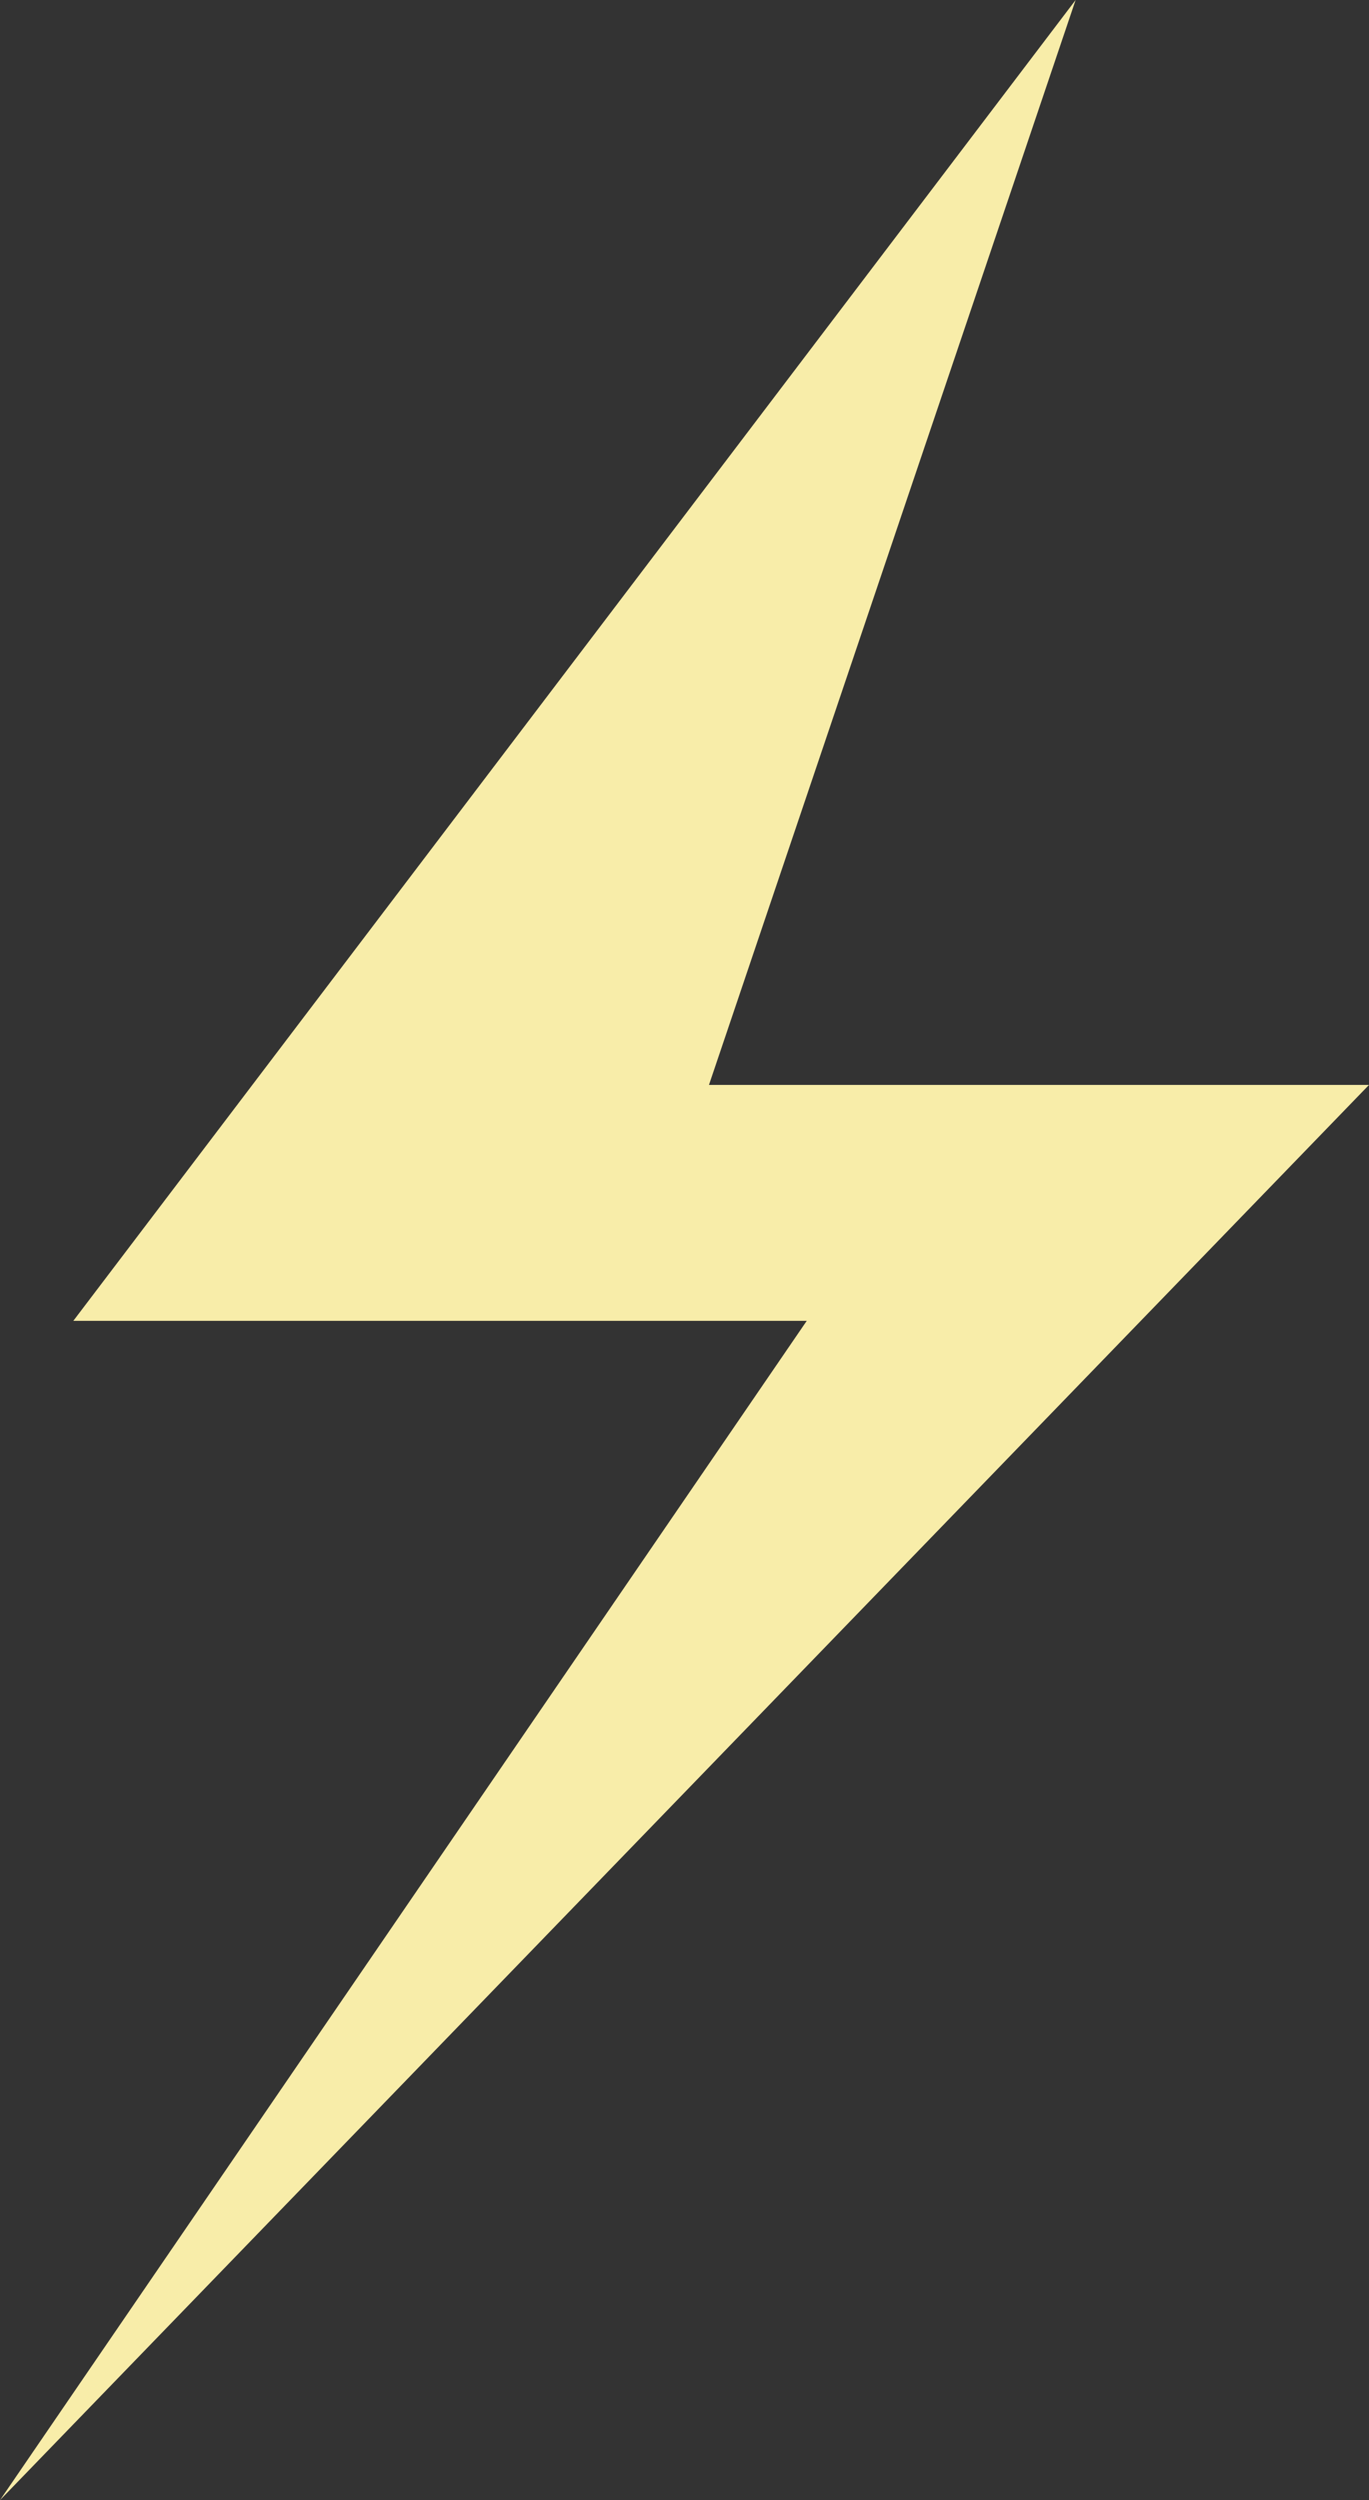
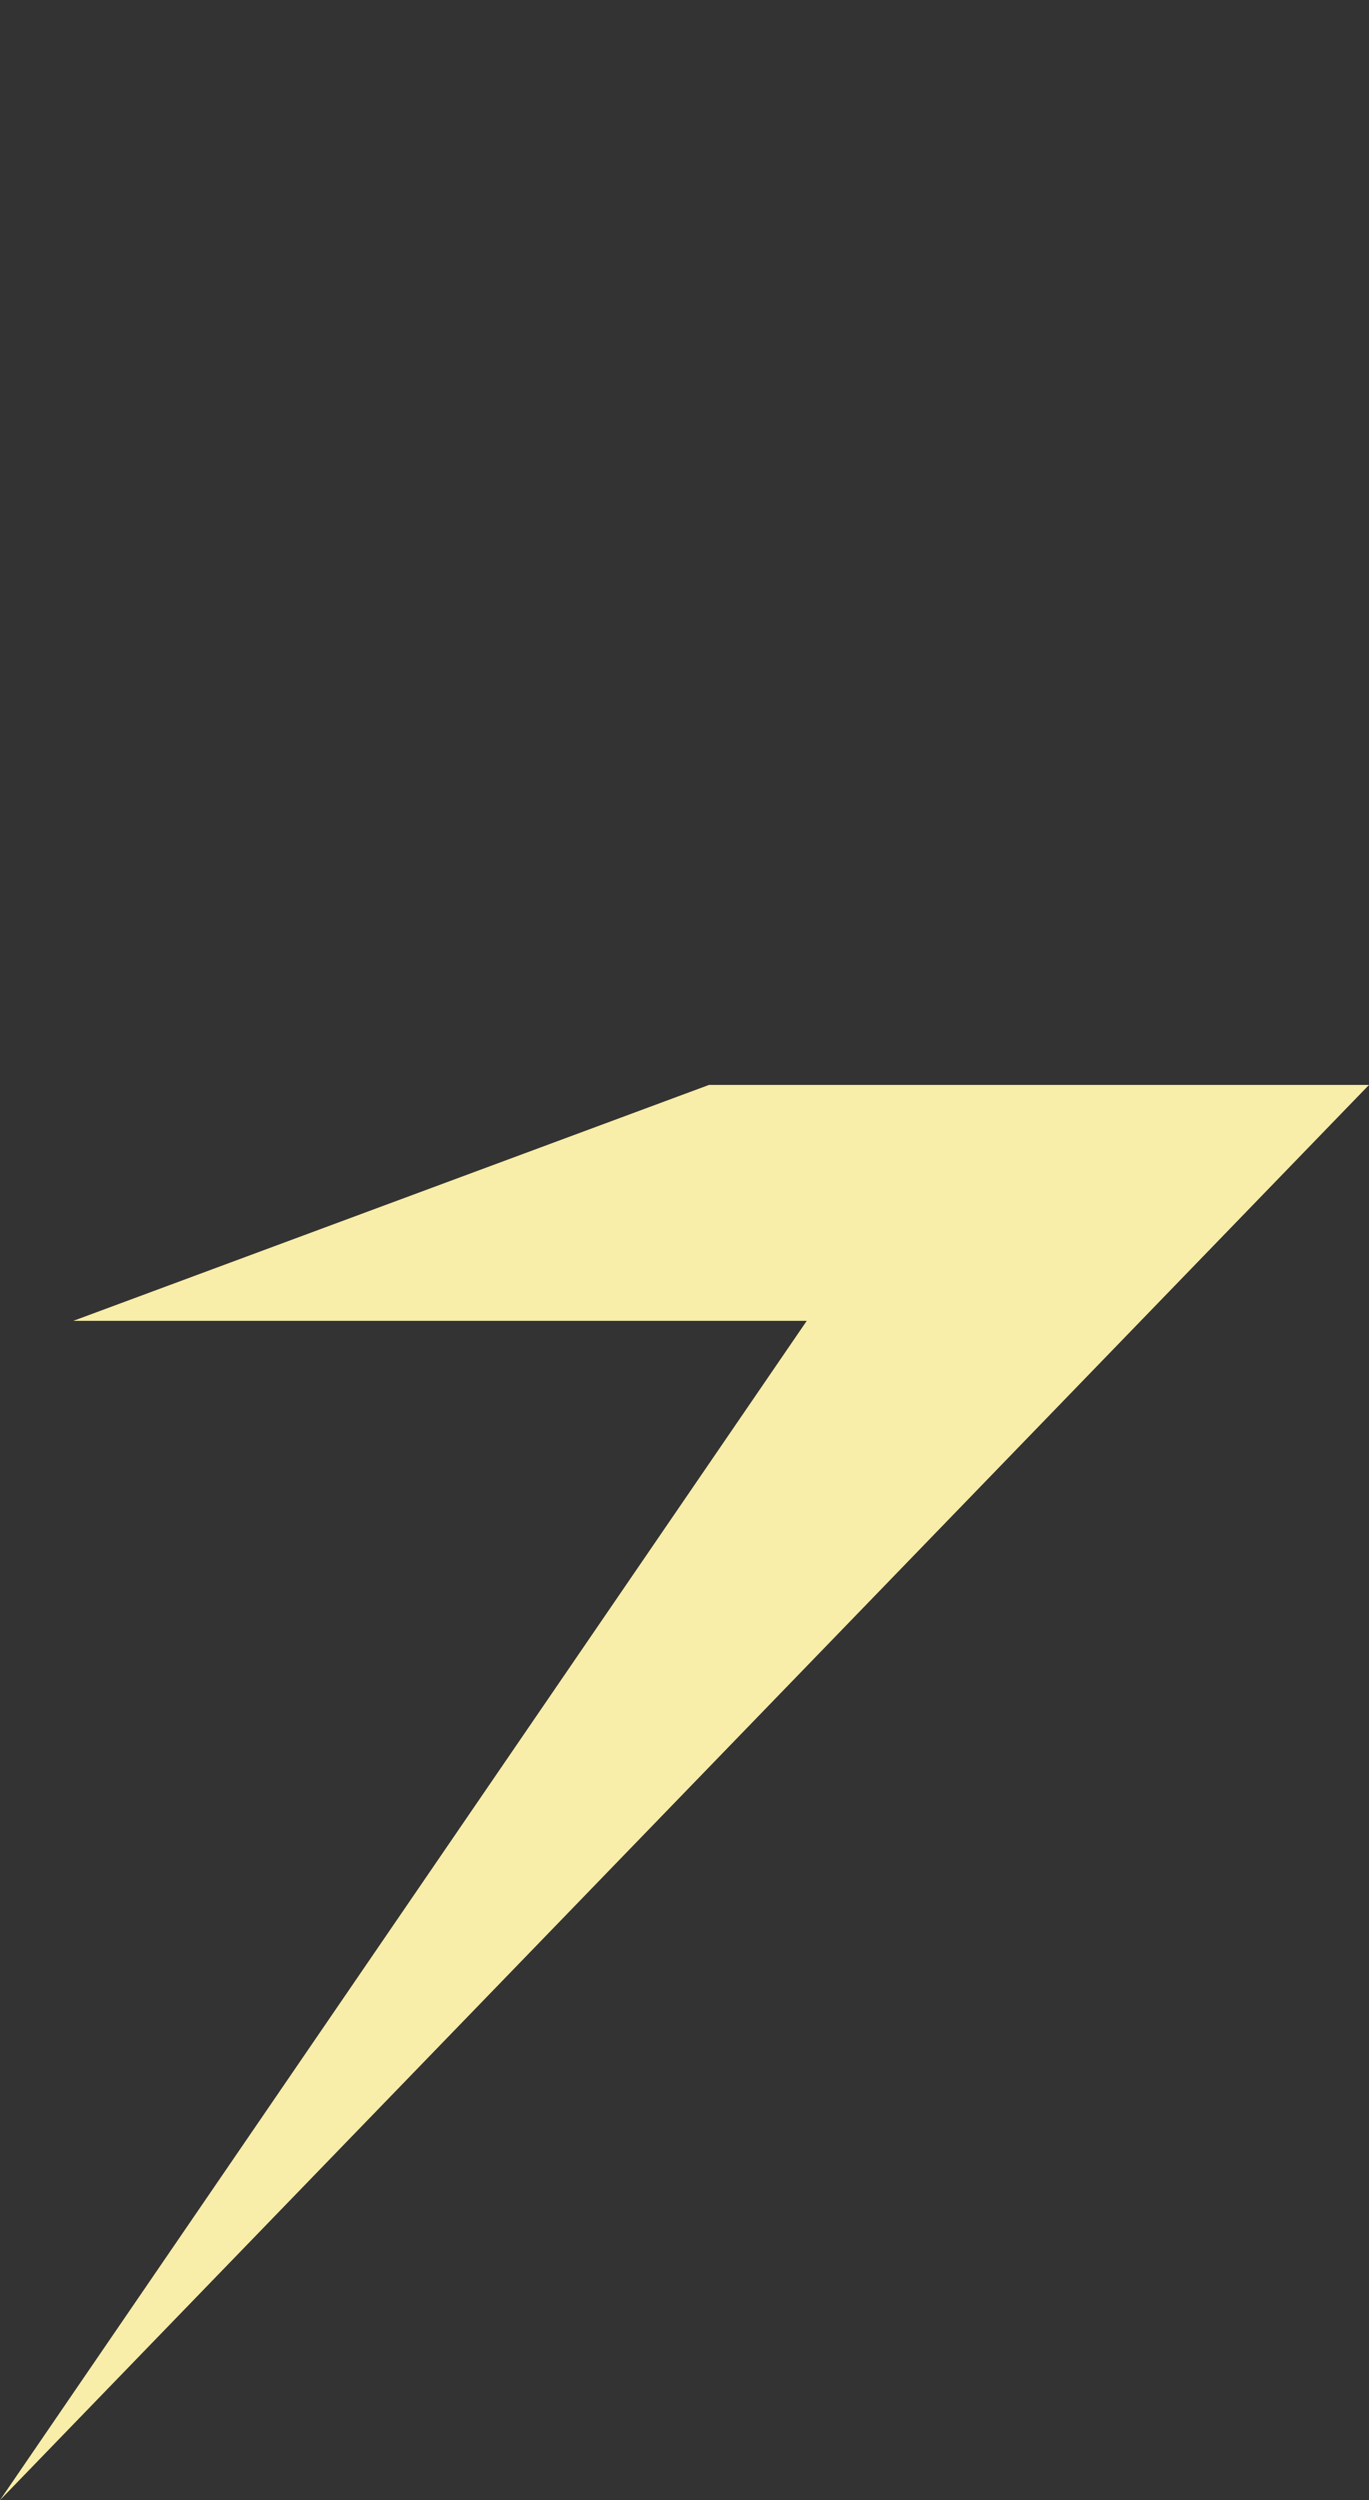
<svg xmlns="http://www.w3.org/2000/svg" width="23" height="42" viewBox="0 0 23 42" fill="none">
  <rect x="0" y="0" width="23" height="42" fill="#333333" stroke="none" />
-   <path d="M1.232 22.189L18.071 0L11.911 18.226H23L0 42L13.554 22.189H1.232Z" fill="#F8EDA9" />
+   <path d="M1.232 22.189L11.911 18.226H23L0 42L13.554 22.189H1.232Z" fill="#F8EDA9" />
</svg>